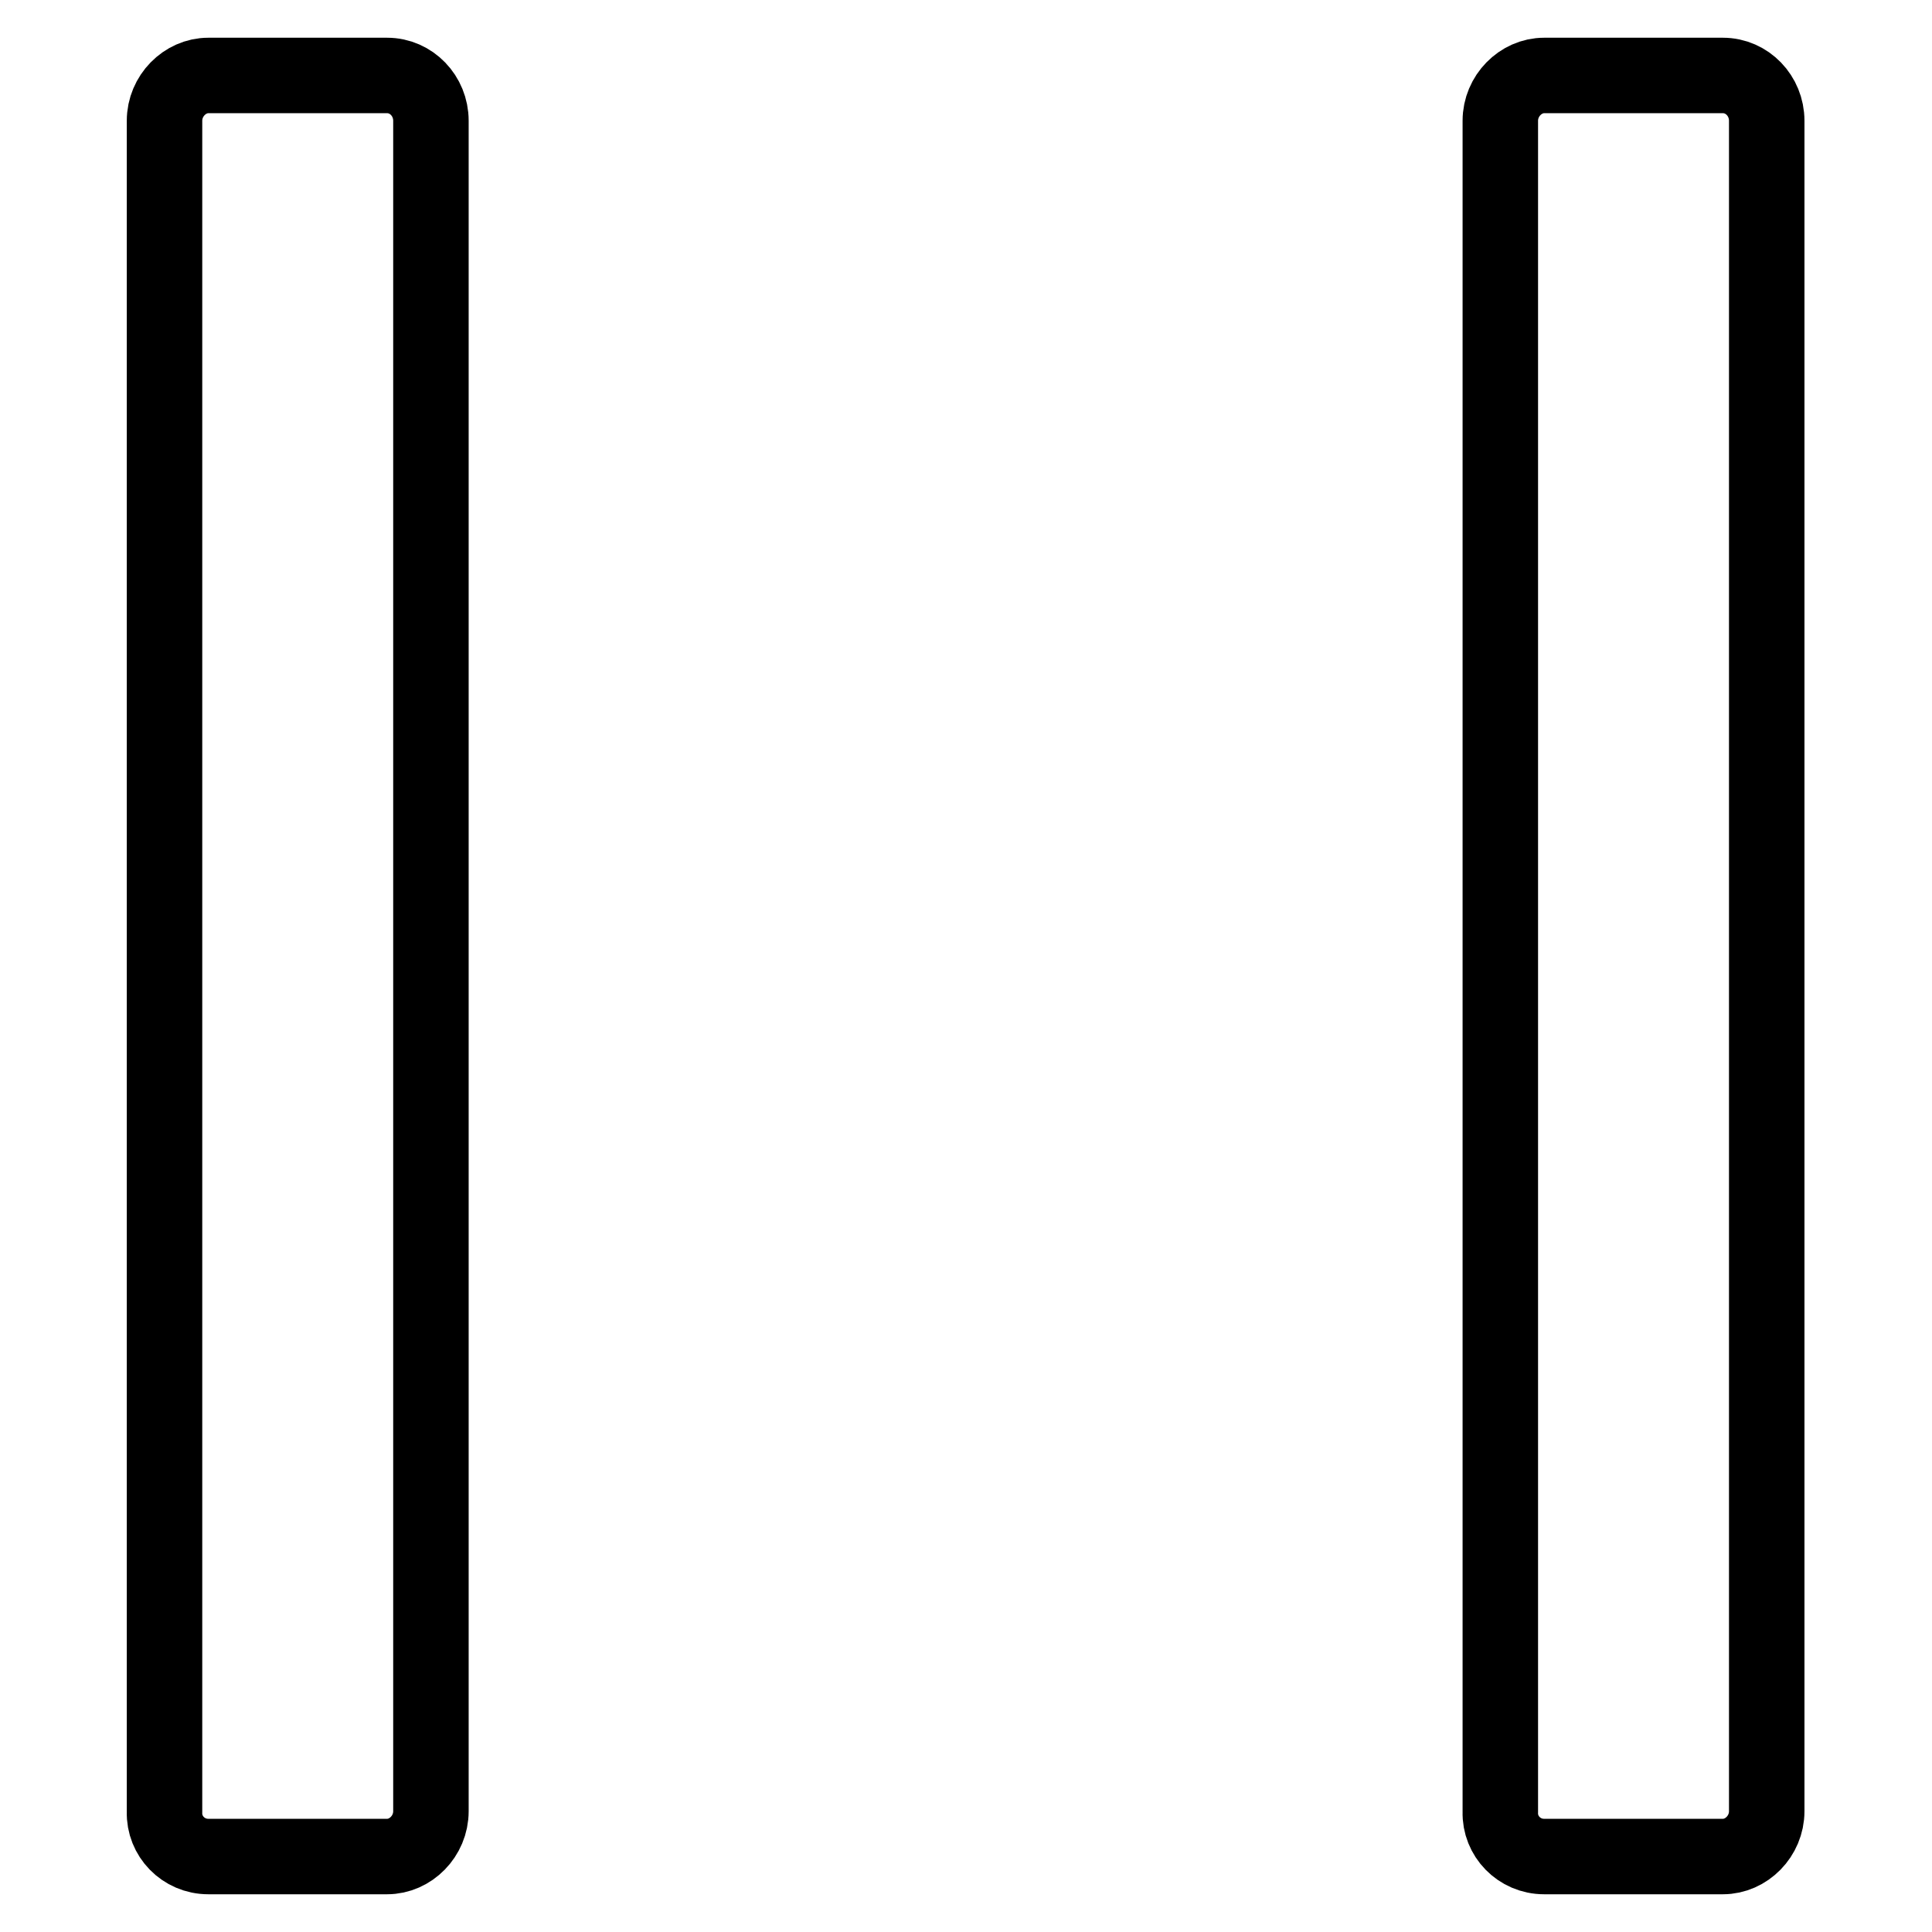
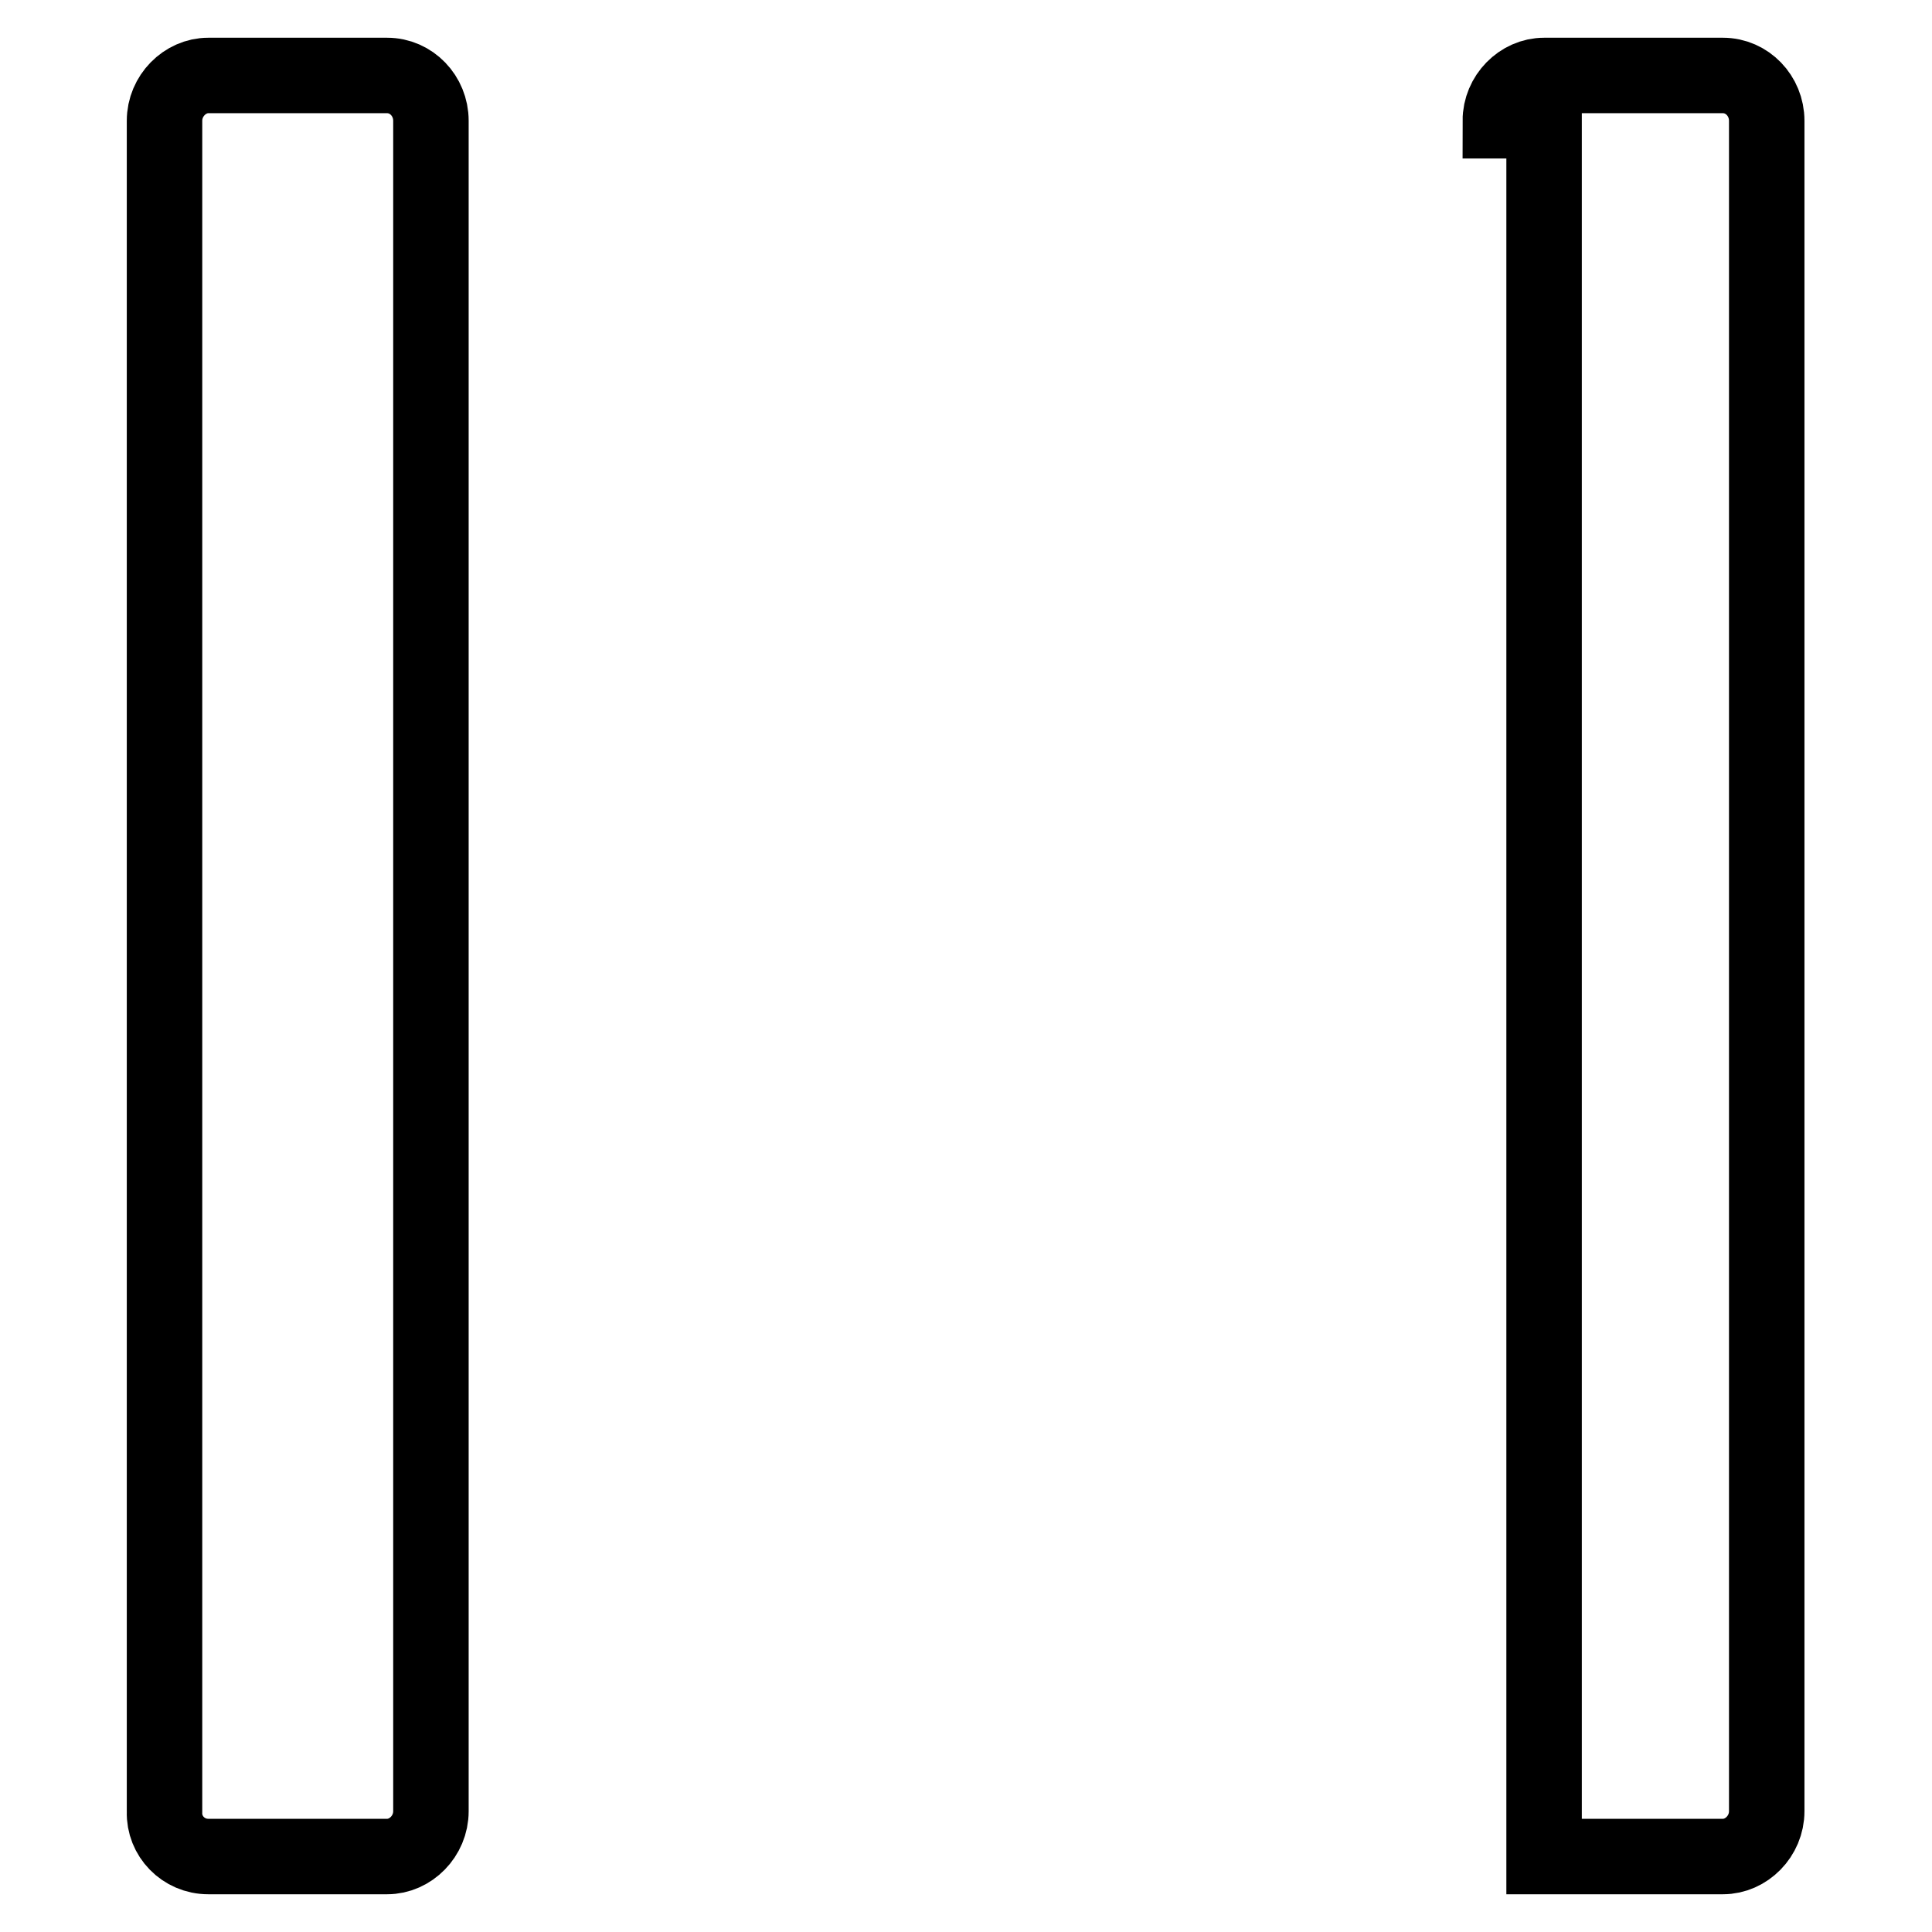
<svg xmlns="http://www.w3.org/2000/svg" version="1.1" x="0px" y="0px" viewBox="0 0 256 256" enable-background="new 0 0 256 256" xml:space="preserve">
  <g>
-     <path stroke-width="10" fill-opacity="0" stroke="#000000" d="M21.8,16c0-3.3,2.7-6,5.8-6h23.7c3.2,0,5.8,2.7,5.8,6V240c0,3.3-2.7,6-5.8,6H27.6c-3.3,0-5.9-2.7-5.8-5.9 c0,0,0,0,0,0V16L21.8,16z M198.8,16c0-3.3,2.7-6,5.8-6h23.7c3.2,0,5.8,2.7,5.8,6V240c0,3.3-2.7,6-5.8,6h-23.7 c-3.3,0-5.9-2.7-5.8-5.9c0,0,0,0,0,0V16L198.8,16z" />
+     <path stroke-width="10" fill-opacity="0" stroke="#000000" d="M21.8,16c0-3.3,2.7-6,5.8-6h23.7c3.2,0,5.8,2.7,5.8,6V240c0,3.3-2.7,6-5.8,6H27.6c-3.3,0-5.9-2.7-5.8-5.9 c0,0,0,0,0,0V16L21.8,16z M198.8,16c0-3.3,2.7-6,5.8-6h23.7c3.2,0,5.8,2.7,5.8,6V240c0,3.3-2.7,6-5.8,6h-23.7 c0,0,0,0,0,0V16L198.8,16z" />
  </g>
</svg>